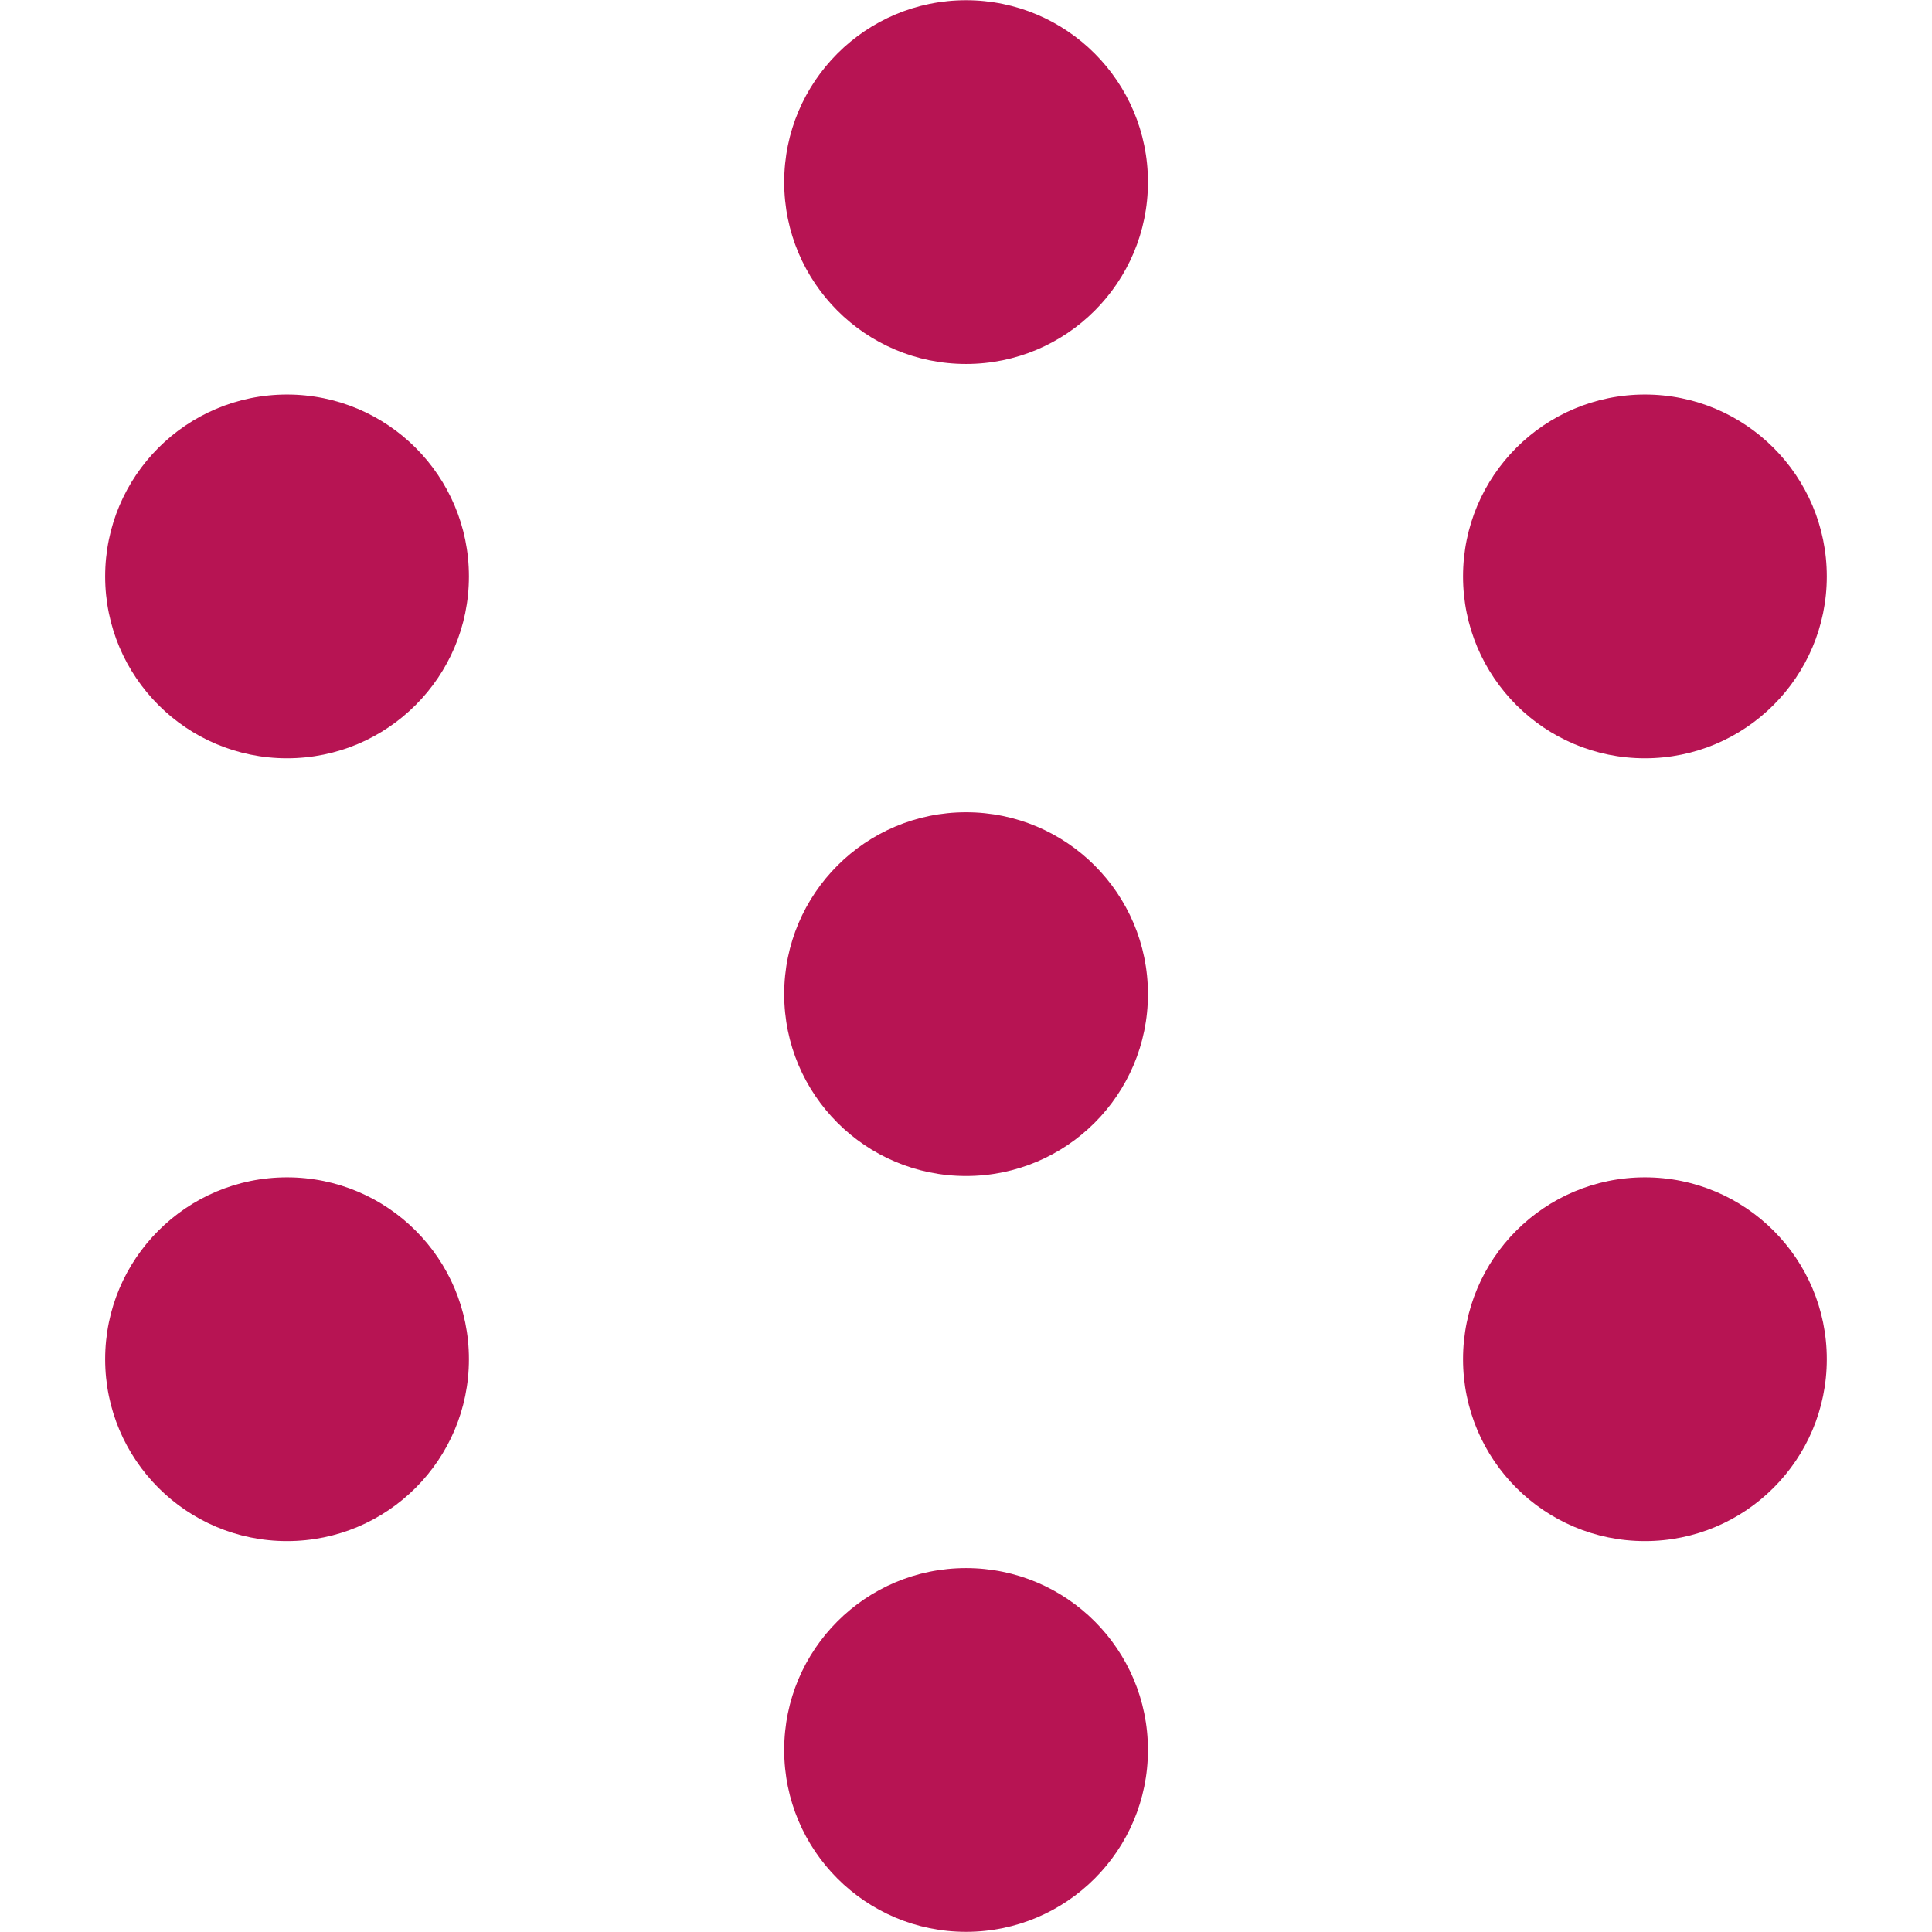
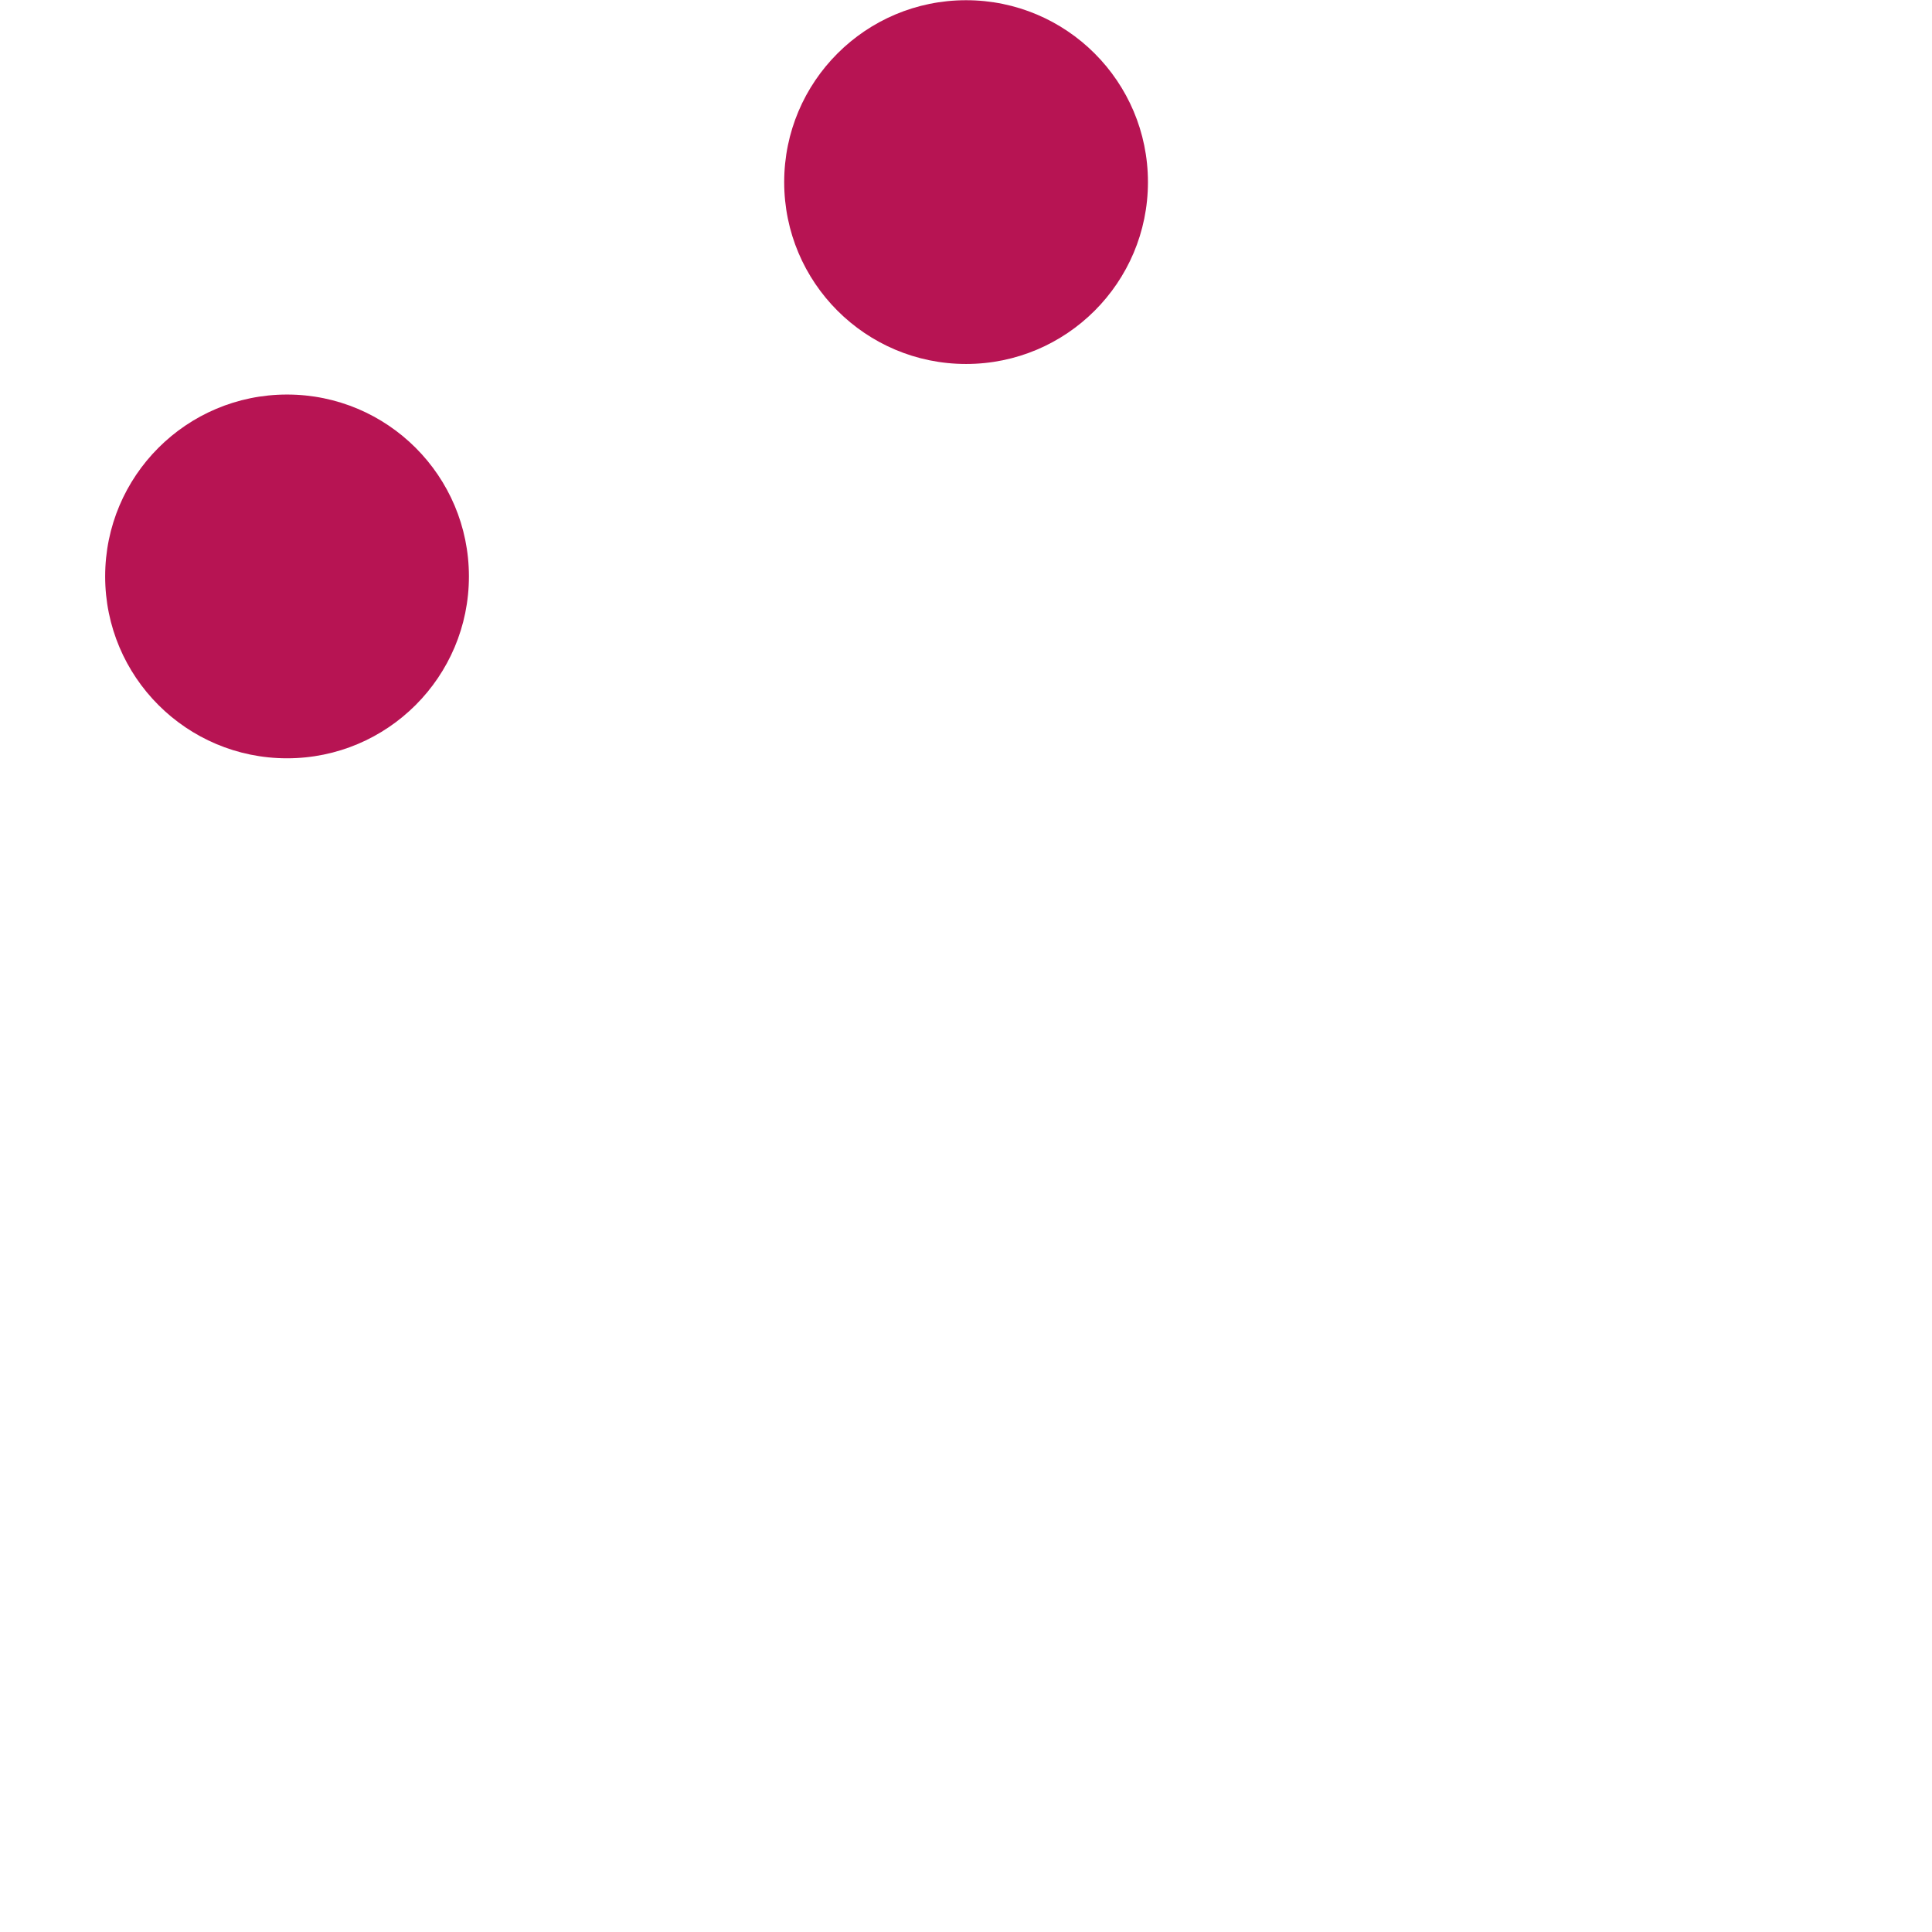
<svg xmlns="http://www.w3.org/2000/svg" version="1.1" id="Layer_1" x="0px" y="0px" viewBox="0 0 1024 1024" style="enable-background:new 0 0 1024 1024;" xml:space="preserve">
  <style type="text/css">
	.st0{fill:#B71453;}
</style>
  <g id="Group_2" transform="translate(-240.144 -239.758)">
    <g id="Group_4">
      <g id="Group_5">
        <g id="Group_1" transform="translate(327.58 277.871)">
-           <ellipse id="Ellipse_1" class="st0" cx="64.7" cy="682.3" rx="96.4" ry="96.4" />
          <ellipse id="Ellipse_2" class="st0" cx="64.7" cy="267.4" rx="96.4" ry="96.4" />
          <ellipse id="Ellipse_3" class="st0" cx="424.6" cy="58.4" rx="96.4" ry="96.4" />
-           <ellipse id="Ellipse_4" class="st0" cx="424.6" cy="488.8" rx="96.4" ry="96.4" />
-           <ellipse id="Ellipse_5" class="st0" cx="784.4" cy="267.4" rx="96.4" ry="96.4" />
-           <ellipse id="Ellipse_6" class="st0" cx="784.4" cy="682.3" rx="96.4" ry="96.4" />
-           <ellipse id="Ellipse_7" class="st0" cx="424.6" cy="889.4" rx="96.4" ry="96.4" />
        </g>
      </g>
    </g>
  </g>
</svg>